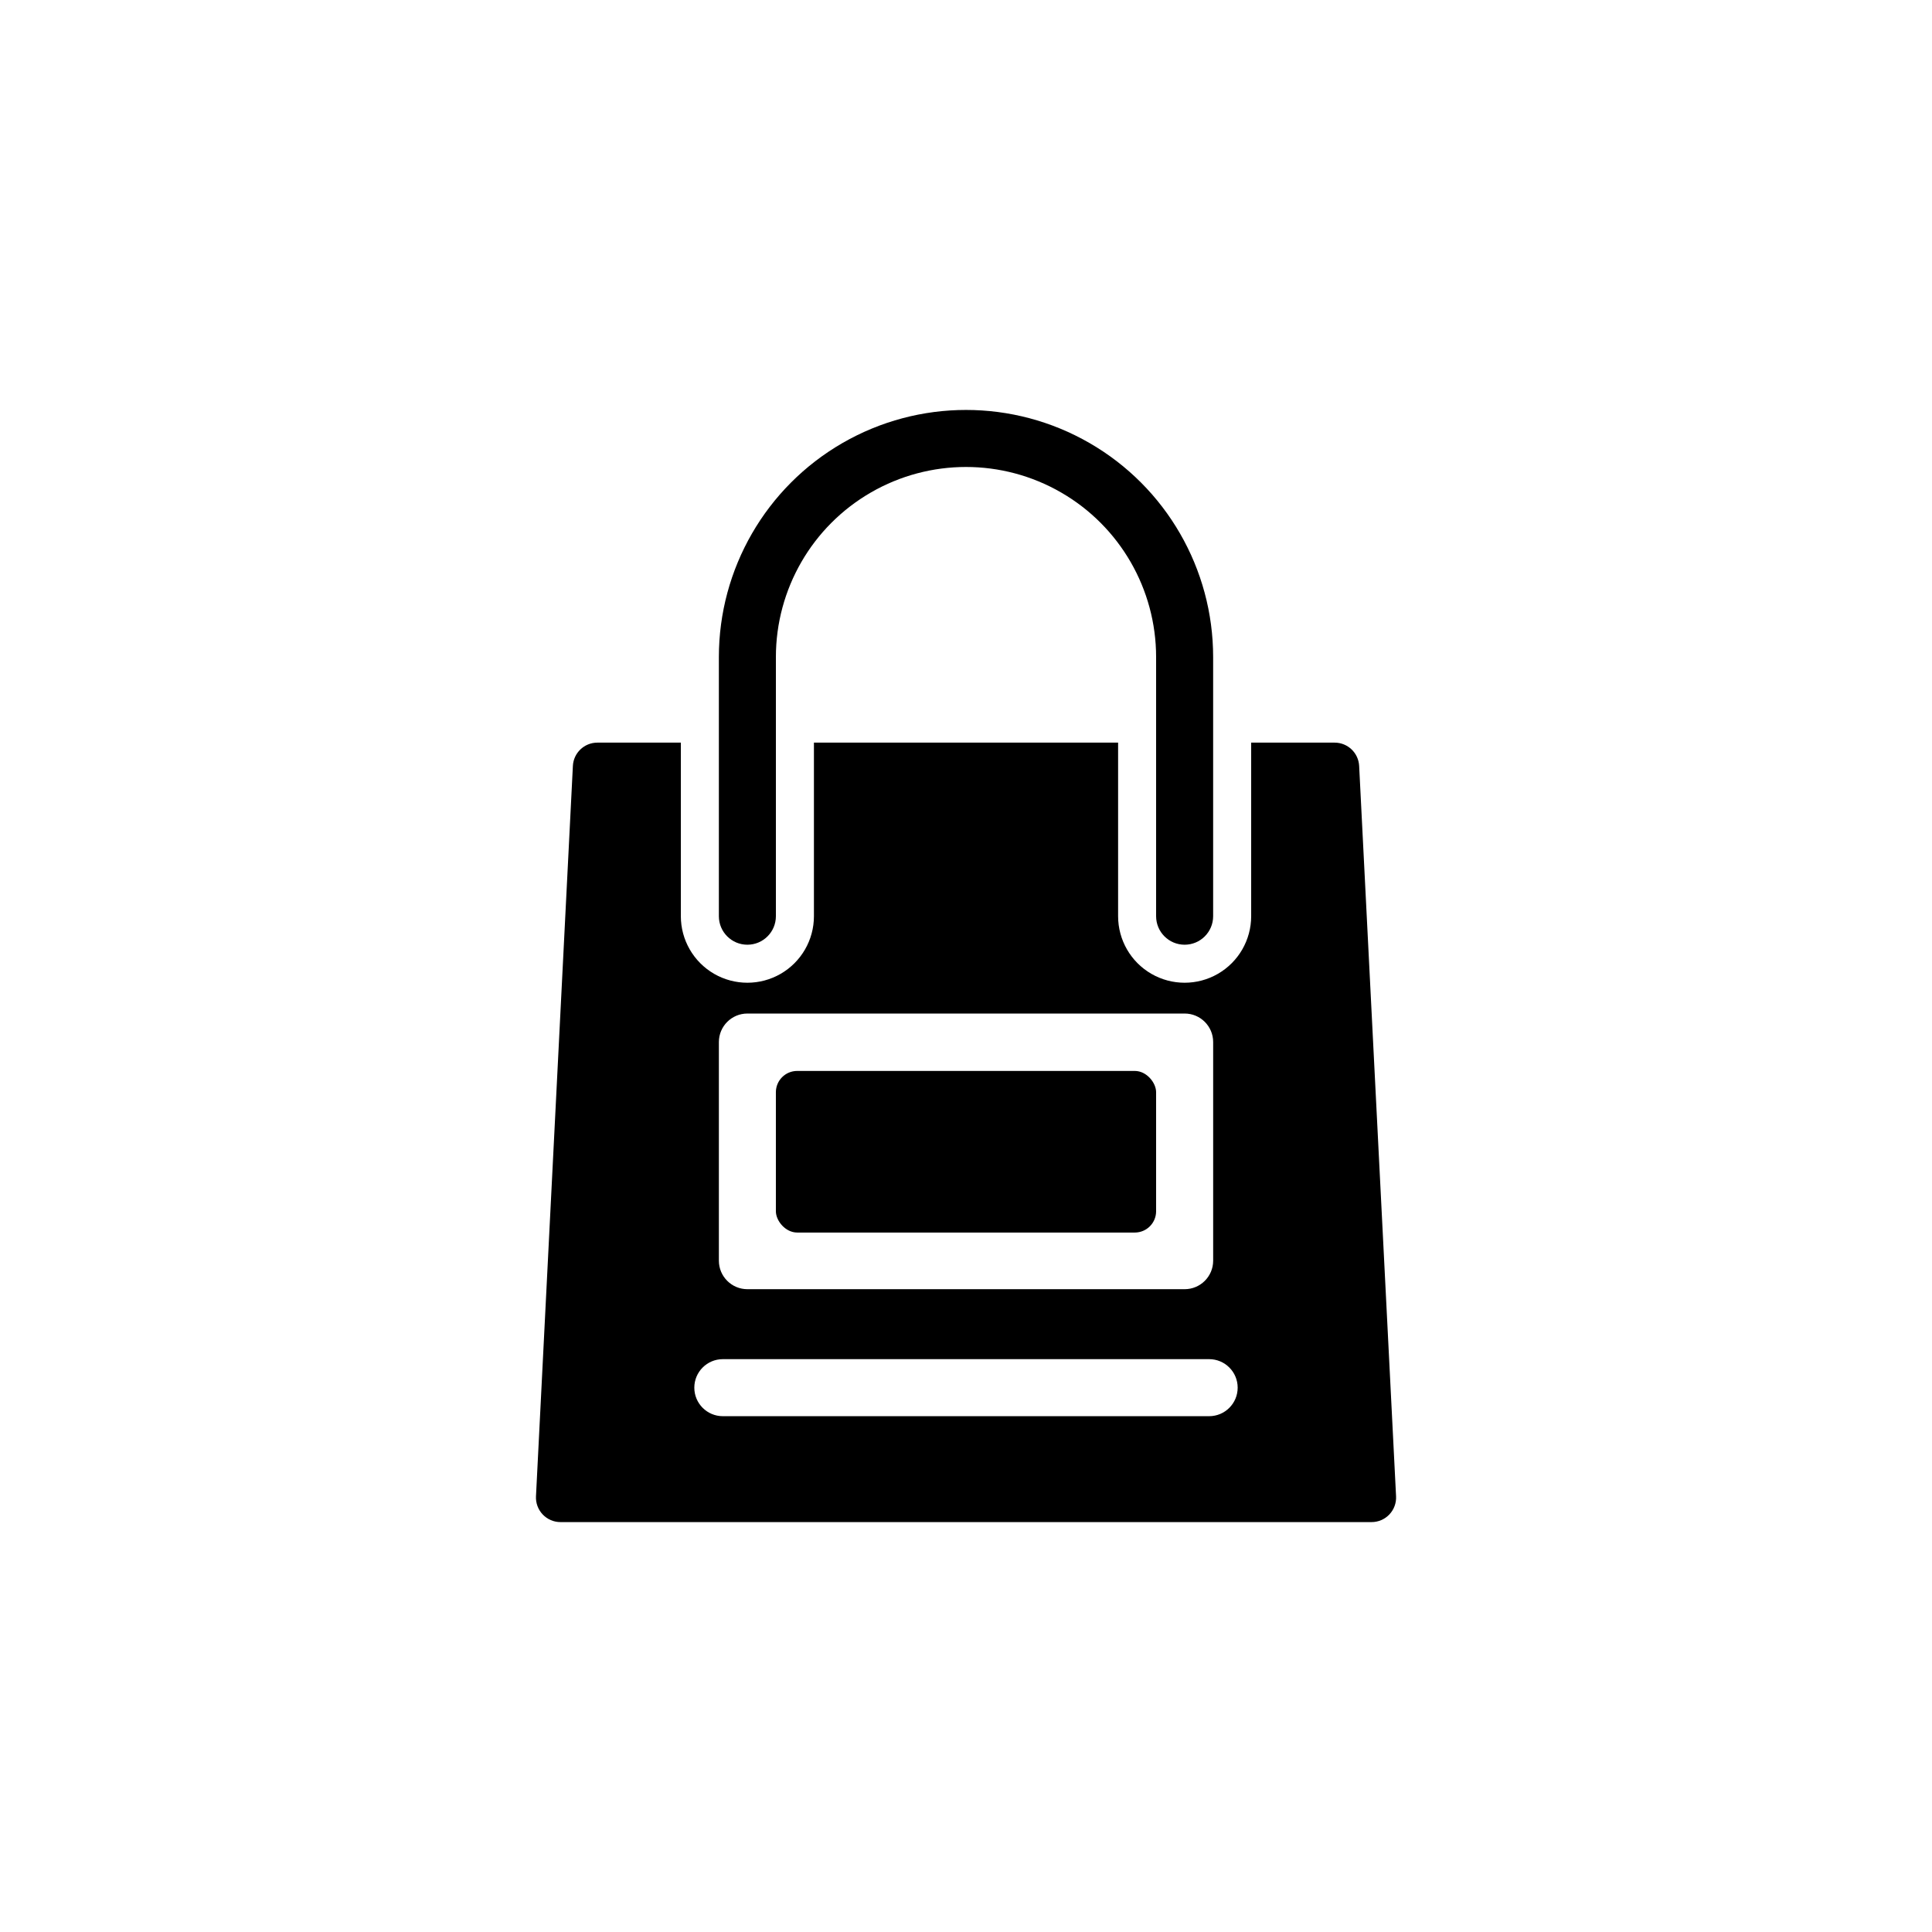
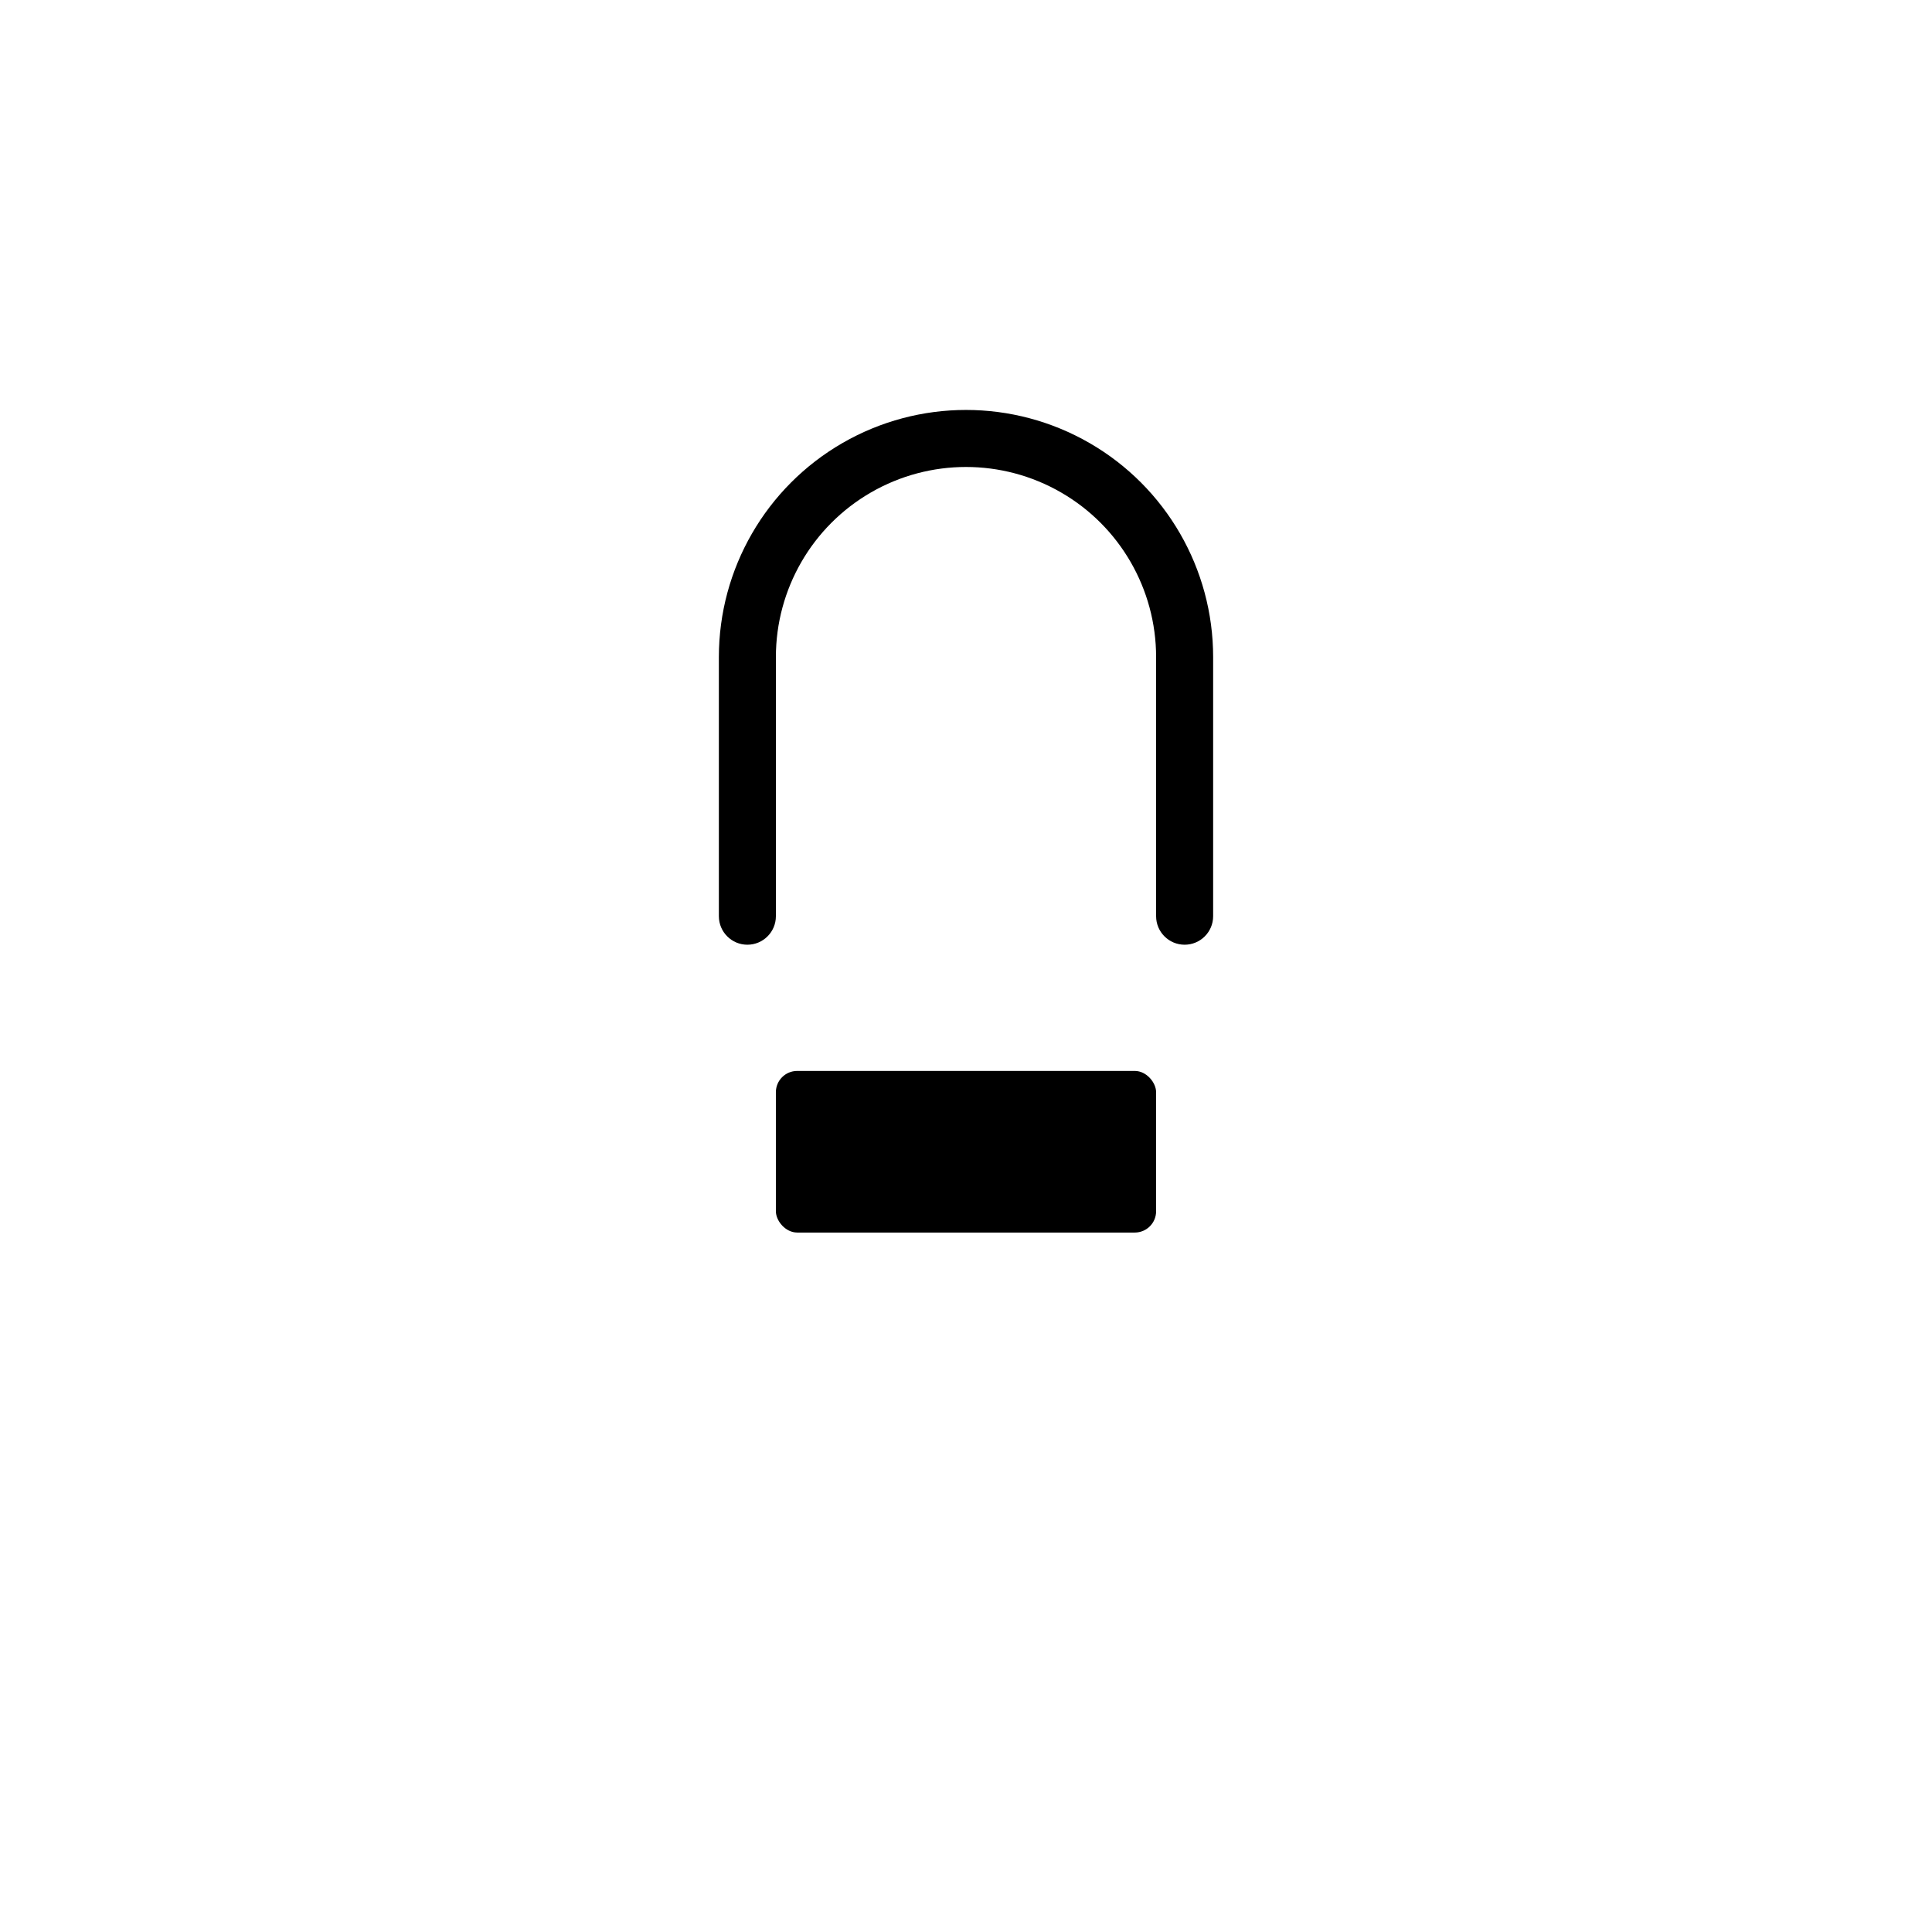
<svg xmlns="http://www.w3.org/2000/svg" fill="#000000" width="800px" height="800px" version="1.1" viewBox="144 144 512 512">
  <g>
    <path d="m342.06 394.36c4.176 0 7.559-3.383 7.559-7.559v-68.668c0-18 9.602-34.633 25.191-43.629 15.586-9 34.793-9 50.379 0 15.59 8.996 25.191 25.629 25.191 43.629v68.668c0 4.176 3.383 7.559 7.559 7.559 4.172 0 7.555-3.383 7.555-7.559v-68.668c0-23.398-12.48-45.02-32.746-56.719-20.266-11.699-45.23-11.699-65.496 0-20.262 11.699-32.746 33.32-32.746 56.719v68.668c0 4.176 3.383 7.559 7.555 7.559z" />
    <path d="m355.26 427.81h89.477c3.117 0 5.644 3.117 5.644 5.644v31.539c0 3.117-2.527 5.644-5.644 5.644h-89.477c-3.117 0-5.644-3.117-5.644-5.644v-31.539c0-3.117 2.527-5.644 5.644-5.644z" />
-     <path d="m504.19 347c-0.164-3.469-3.027-6.199-6.5-6.195h-22.117v45.996c0 6.301-3.359 12.121-8.816 15.273-5.457 3.148-12.18 3.148-17.633 0-5.457-3.152-8.816-8.973-8.816-15.273v-45.996h-80.609v45.996c0 6.301-3.363 12.121-8.816 15.273-5.457 3.148-12.18 3.148-17.637 0-5.453-3.152-8.816-8.973-8.816-15.273v-45.996h-22.117c-3.473-0.004-6.336 2.727-6.496 6.195l-9.777 193.52c-0.094 1.781 0.547 3.527 1.777 4.824 1.227 1.297 2.938 2.031 4.723 2.027h214.93c1.785 0.004 3.496-0.73 4.727-2.027 1.227-1.297 1.871-3.043 1.773-4.824zm-169.68 73.156c0-4.176 3.383-7.559 7.555-7.559h115.88c4.172 0 7.555 3.383 7.555 7.559v57.938c0 4.172-3.383 7.555-7.555 7.555h-115.88c-4.172 0-7.555-3.383-7.555-7.555zm129.93 99.148h-128.88c-4.176 0-7.559-3.383-7.559-7.559 0-4.172 3.383-7.555 7.559-7.555h128.88c4.172 0 7.555 3.383 7.555 7.555 0 4.176-3.383 7.559-7.555 7.559z" />
  </g>
</svg>